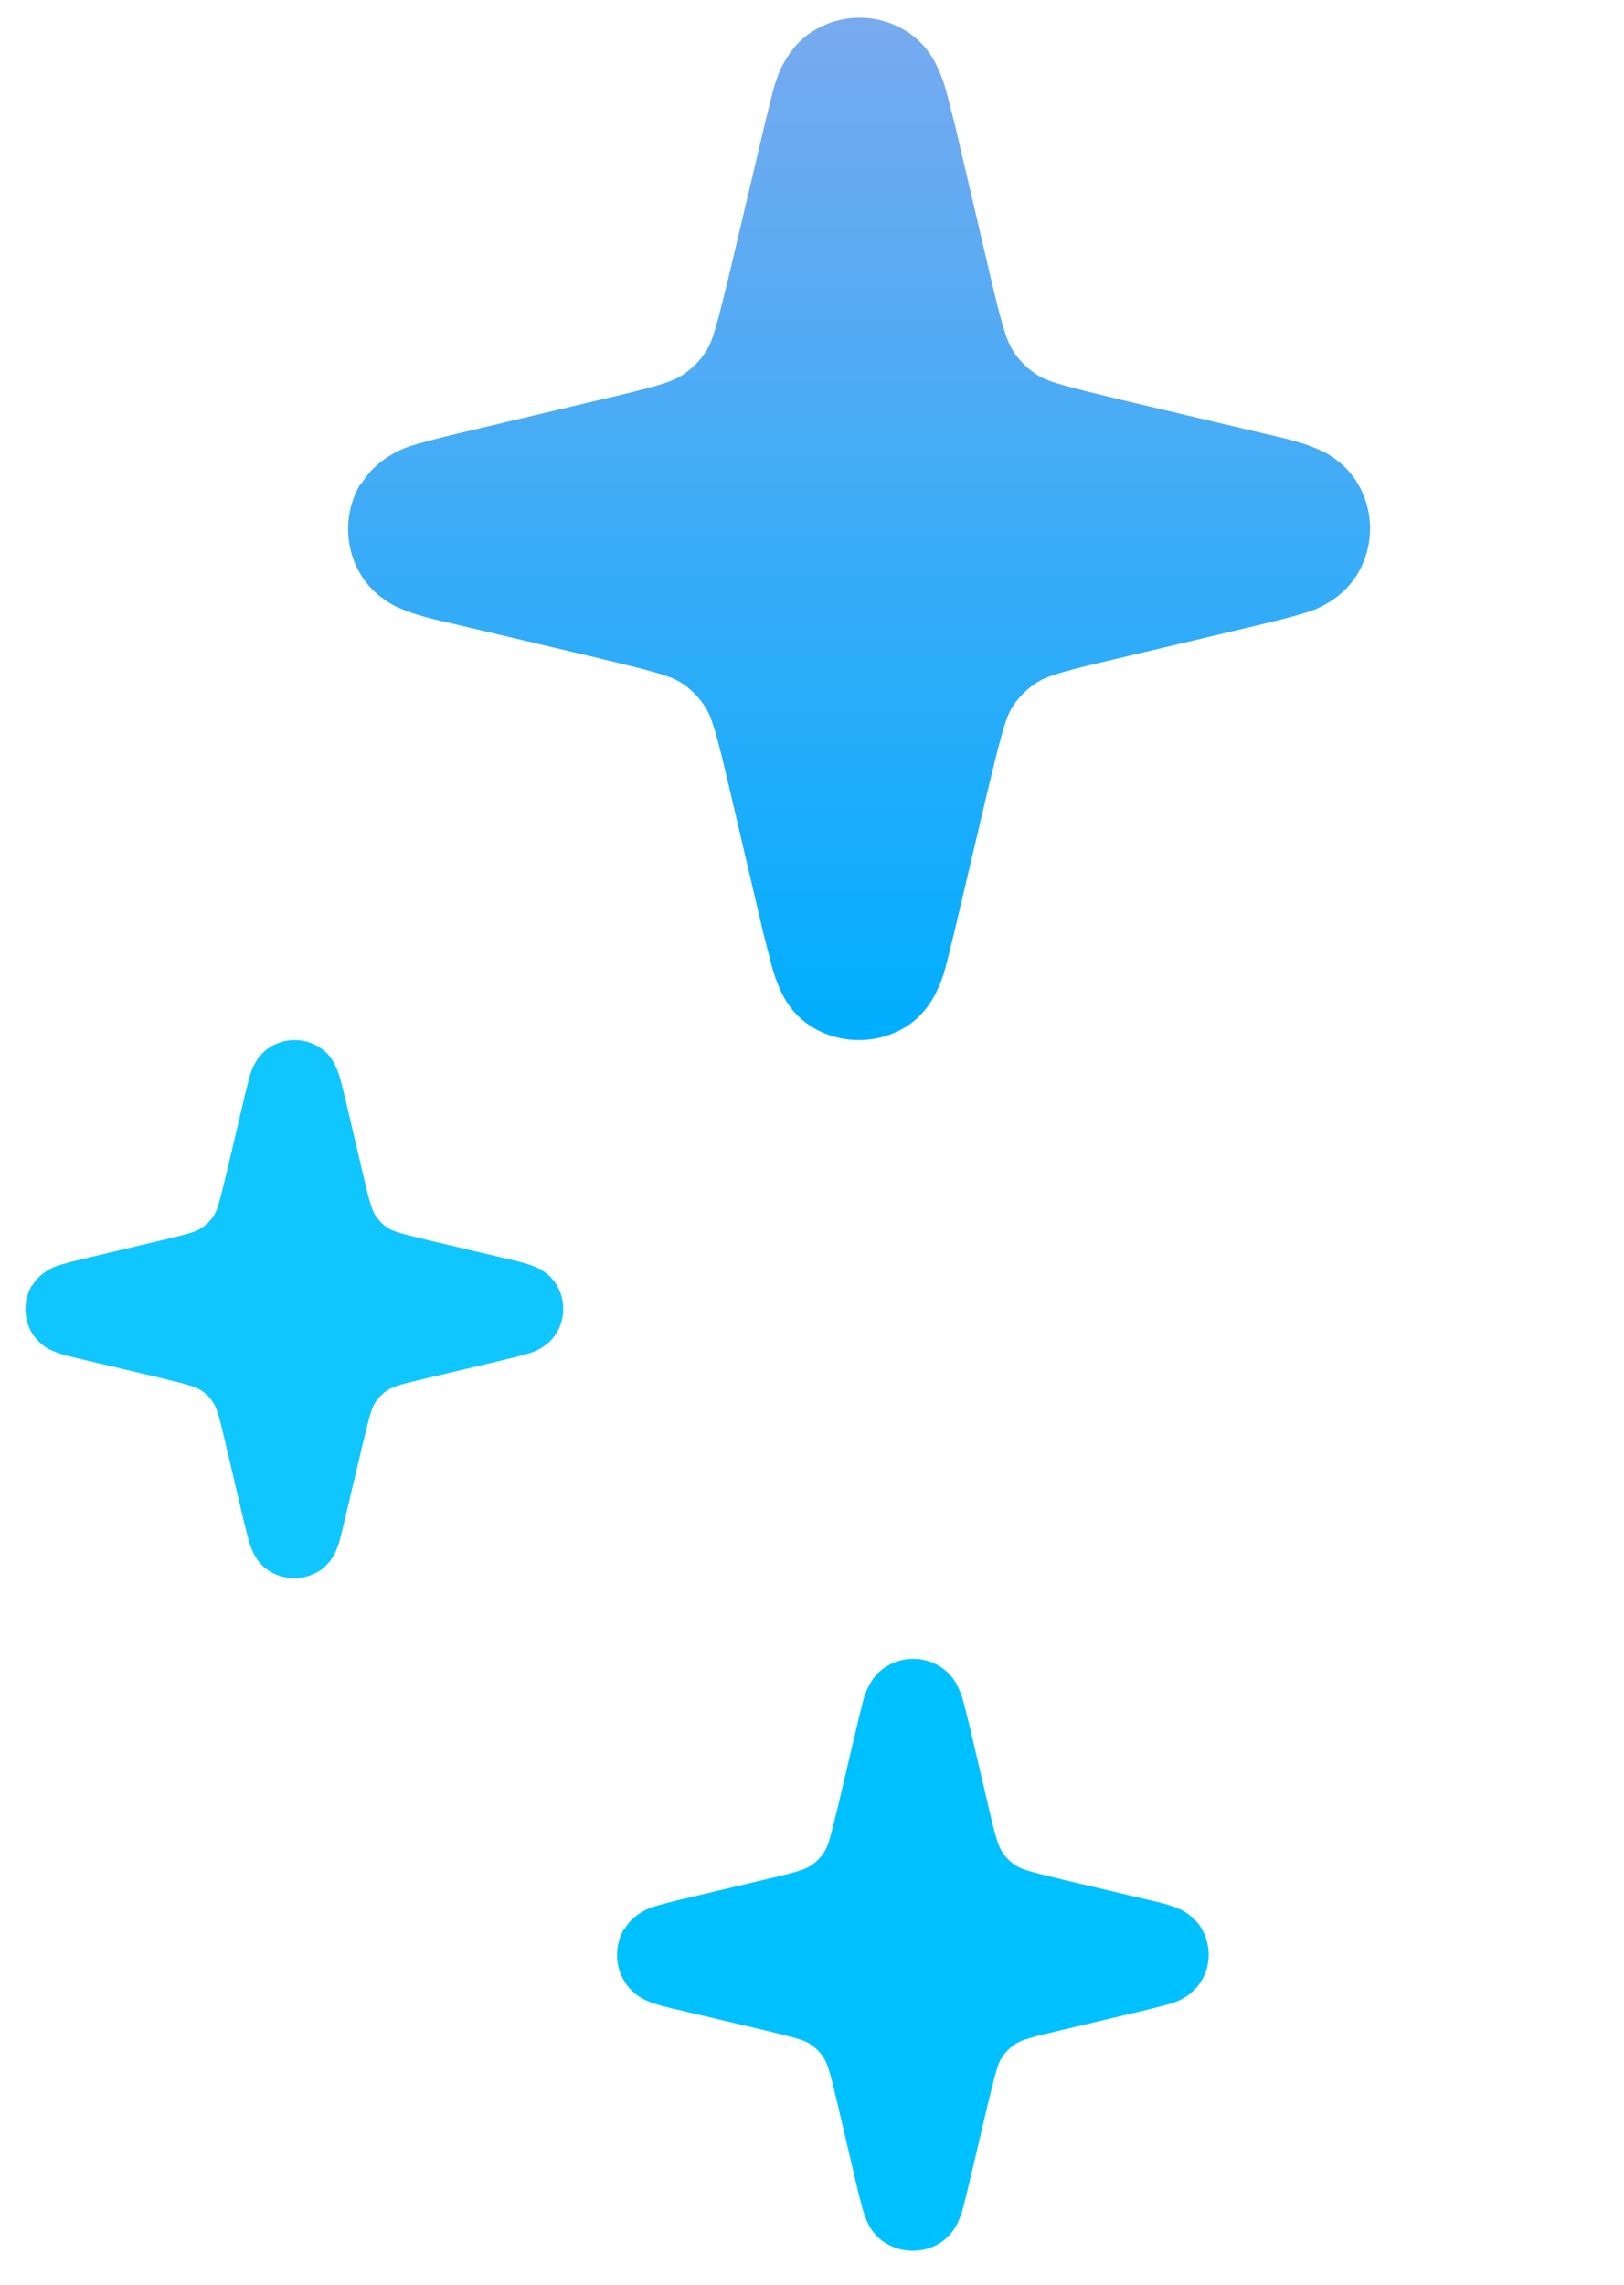
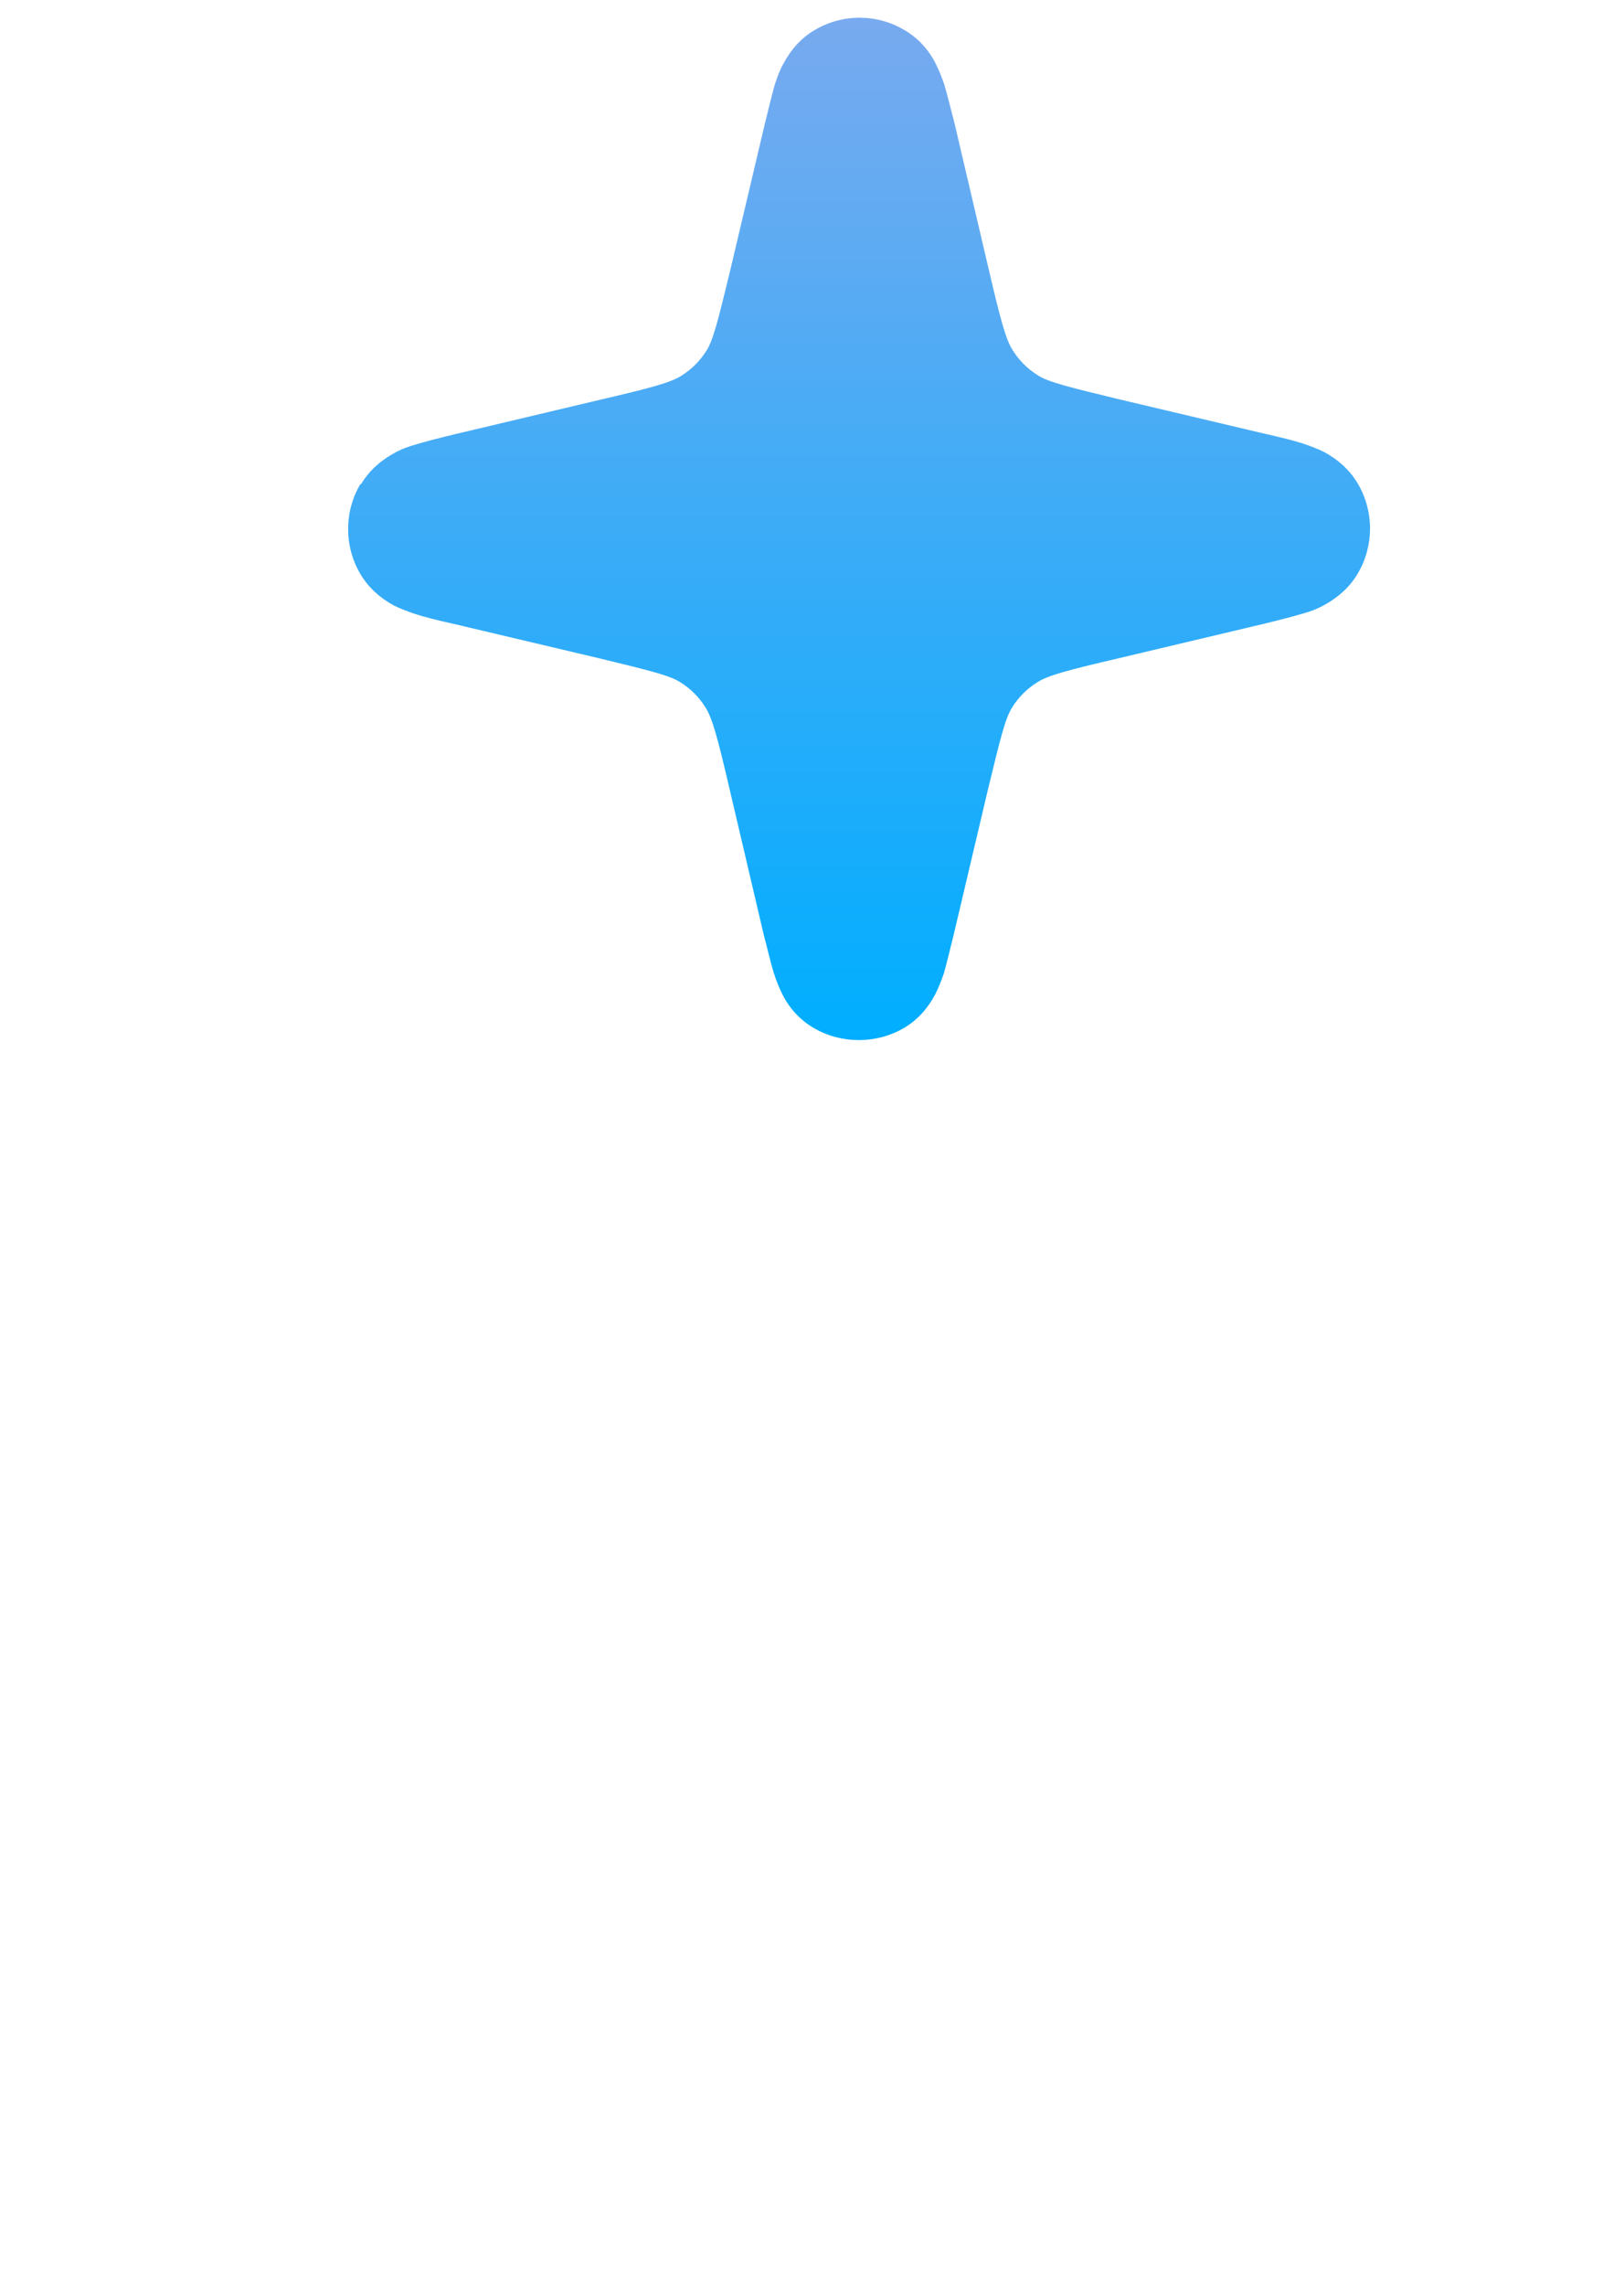
<svg xmlns="http://www.w3.org/2000/svg" width="64" height="90" viewBox="0 0 64 90" fill="none">
-   <path d="M24.611 75.986C24.789 75.686 25.044 75.453 25.366 75.276C25.521 75.187 25.699 75.121 25.866 75.076C26.088 75.01 26.387 74.932 26.754 74.843L30.073 74.056C31.217 73.79 31.672 73.668 31.916 73.513C32.15 73.368 32.349 73.169 32.494 72.936C32.649 72.692 32.76 72.237 33.038 71.095L33.826 67.757C33.915 67.402 33.981 67.114 34.048 66.881C34.104 66.715 34.159 66.549 34.248 66.393C34.426 66.061 34.659 65.805 34.959 65.628C35.591 65.251 36.38 65.251 37.013 65.628C37.312 65.805 37.556 66.061 37.723 66.393C37.801 66.549 37.867 66.715 37.923 66.881C37.989 67.103 38.056 67.391 38.156 67.768L38.933 71.084C39.2 72.226 39.322 72.681 39.477 72.925C39.622 73.158 39.822 73.357 40.055 73.501C40.299 73.657 40.754 73.768 41.898 74.045L45.228 74.832C45.584 74.91 45.883 74.987 46.094 75.054C46.261 75.109 46.439 75.176 46.594 75.254C46.916 75.431 47.171 75.664 47.349 75.963C47.727 76.595 47.727 77.394 47.349 78.026C47.171 78.325 46.916 78.558 46.594 78.736C46.439 78.824 46.261 78.891 46.094 78.935C45.872 79.002 45.573 79.079 45.206 79.168L41.886 79.956C40.743 80.222 40.288 80.344 40.044 80.499C39.81 80.643 39.611 80.843 39.466 81.076C39.311 81.319 39.2 81.774 38.922 82.916L38.134 86.254C38.045 86.609 37.978 86.897 37.912 87.13C37.856 87.297 37.79 87.463 37.712 87.618C37.534 87.951 37.301 88.206 37.001 88.383C36.679 88.572 36.324 88.661 35.969 88.661C35.614 88.661 35.258 88.572 34.936 88.383C34.637 88.206 34.392 87.951 34.226 87.618C34.148 87.463 34.081 87.297 34.026 87.119C33.959 86.909 33.893 86.609 33.793 86.232L33.016 82.916C32.749 81.774 32.627 81.319 32.472 81.076C32.327 80.843 32.127 80.643 31.894 80.499C31.65 80.344 31.195 80.233 30.051 79.956L26.721 79.168C26.365 79.091 26.065 79.013 25.855 78.946C25.688 78.891 25.51 78.824 25.355 78.747C25.033 78.569 24.777 78.336 24.6 78.037C24.222 77.405 24.222 76.606 24.6 75.974L24.611 75.986Z" fill="#00C1FF" />
-   <path d="M1.269 50.643C1.43 50.37 1.663 50.159 1.955 49.998C2.097 49.917 2.258 49.856 2.409 49.816C2.611 49.756 2.884 49.685 3.217 49.604L6.235 48.889C7.274 48.647 7.688 48.536 7.91 48.395C8.122 48.264 8.304 48.082 8.435 47.87C8.576 47.649 8.677 47.235 8.93 46.197L9.646 43.162C9.727 42.84 9.788 42.578 9.848 42.366C9.899 42.215 9.949 42.064 10.03 41.922C10.191 41.62 10.403 41.388 10.676 41.227C11.251 40.884 11.968 40.884 12.543 41.227C12.816 41.388 13.038 41.62 13.189 41.922C13.26 42.064 13.32 42.215 13.371 42.366C13.431 42.568 13.492 42.83 13.583 43.172L14.289 46.187C14.531 47.225 14.642 47.639 14.784 47.86C14.915 48.072 15.097 48.254 15.309 48.385C15.531 48.526 15.944 48.627 16.984 48.879L20.012 49.594C20.335 49.665 20.608 49.735 20.799 49.796C20.951 49.846 21.112 49.907 21.253 49.977C21.546 50.139 21.778 50.35 21.94 50.623C22.283 51.197 22.283 51.923 21.94 52.498C21.778 52.77 21.546 52.981 21.253 53.143C21.112 53.224 20.951 53.284 20.799 53.324C20.597 53.385 20.325 53.455 19.992 53.536L16.974 54.252C15.934 54.494 15.521 54.605 15.298 54.746C15.086 54.877 14.905 55.058 14.774 55.27C14.632 55.492 14.531 55.905 14.279 56.944L13.562 59.978C13.482 60.3 13.421 60.563 13.361 60.774C13.31 60.925 13.249 61.077 13.179 61.218C13.017 61.52 12.805 61.752 12.533 61.913C12.24 62.085 11.917 62.166 11.594 62.166C11.271 62.166 10.948 62.085 10.656 61.913C10.383 61.752 10.161 61.52 10.01 61.218C9.939 61.077 9.878 60.925 9.828 60.764C9.767 60.573 9.707 60.3 9.616 59.958L8.909 56.944C8.667 55.905 8.556 55.492 8.415 55.27C8.284 55.058 8.102 54.877 7.89 54.746C7.668 54.605 7.254 54.504 6.215 54.252L3.187 53.536C2.864 53.465 2.591 53.395 2.399 53.334C2.248 53.284 2.086 53.224 1.945 53.153C1.652 52.992 1.42 52.78 1.259 52.508C0.916 51.933 0.916 51.207 1.259 50.633L1.269 50.643Z" fill="#10C6FF" />
  <path d="M14.227 19.077C14.534 18.56 14.975 18.157 15.531 17.851C15.8 17.698 16.106 17.583 16.394 17.506C16.778 17.391 17.295 17.257 17.928 17.104L23.662 15.744C25.637 15.284 26.424 15.073 26.846 14.805C27.248 14.556 27.593 14.212 27.843 13.809C28.111 13.388 28.303 12.603 28.782 10.63L30.144 4.864C30.297 4.251 30.413 3.753 30.528 3.351C30.623 3.064 30.719 2.776 30.873 2.508C31.18 1.934 31.582 1.493 32.1 1.187C33.193 0.535 34.555 0.535 35.648 1.187C36.166 1.493 36.587 1.934 36.875 2.508C37.009 2.776 37.124 3.064 37.22 3.351C37.335 3.734 37.45 4.232 37.623 4.883L38.965 10.611C39.426 12.584 39.637 13.369 39.905 13.79C40.154 14.192 40.5 14.537 40.902 14.786C41.324 15.054 42.111 15.246 44.086 15.725L49.839 17.085C50.453 17.219 50.97 17.353 51.335 17.468C51.622 17.564 51.929 17.678 52.198 17.813C52.754 18.119 53.195 18.521 53.502 19.038C54.154 20.13 54.154 21.509 53.502 22.601C53.195 23.118 52.754 23.521 52.198 23.827C51.929 23.98 51.622 24.095 51.335 24.172C50.951 24.287 50.433 24.421 49.8 24.574L44.067 25.934C42.091 26.394 41.305 26.604 40.883 26.873C40.48 27.122 40.135 27.466 39.886 27.869C39.617 28.29 39.426 29.075 38.946 31.048L37.585 36.814C37.431 37.427 37.316 37.925 37.201 38.327C37.105 38.614 36.99 38.901 36.856 39.17C36.549 39.744 36.146 40.185 35.629 40.491C35.072 40.817 34.459 40.97 33.845 40.97C33.231 40.97 32.618 40.817 32.062 40.491C31.544 40.185 31.122 39.744 30.834 39.17C30.7 38.901 30.585 38.614 30.489 38.308C30.374 37.944 30.259 37.427 30.087 36.775L28.744 31.048C28.284 29.075 28.073 28.29 27.804 27.869C27.555 27.466 27.21 27.122 26.807 26.873C26.385 26.604 25.599 26.413 23.624 25.934L17.871 24.574C17.257 24.44 16.739 24.306 16.375 24.191C16.087 24.095 15.78 23.98 15.512 23.846C14.956 23.54 14.515 23.137 14.208 22.62C13.556 21.529 13.556 20.149 14.208 19.058L14.227 19.077Z" fill="url(#paint0_linear_49_425)" />
  <defs>
    <linearGradient id="paint0_linear_49_425" x1="33.855" y1="0.698" x2="33.855" y2="40.97" gradientUnits="userSpaceOnUse">
      <stop stop-color="#78AAEF" />
      <stop offset="1" stop-color="#00AEFF" />
    </linearGradient>
  </defs>
</svg>